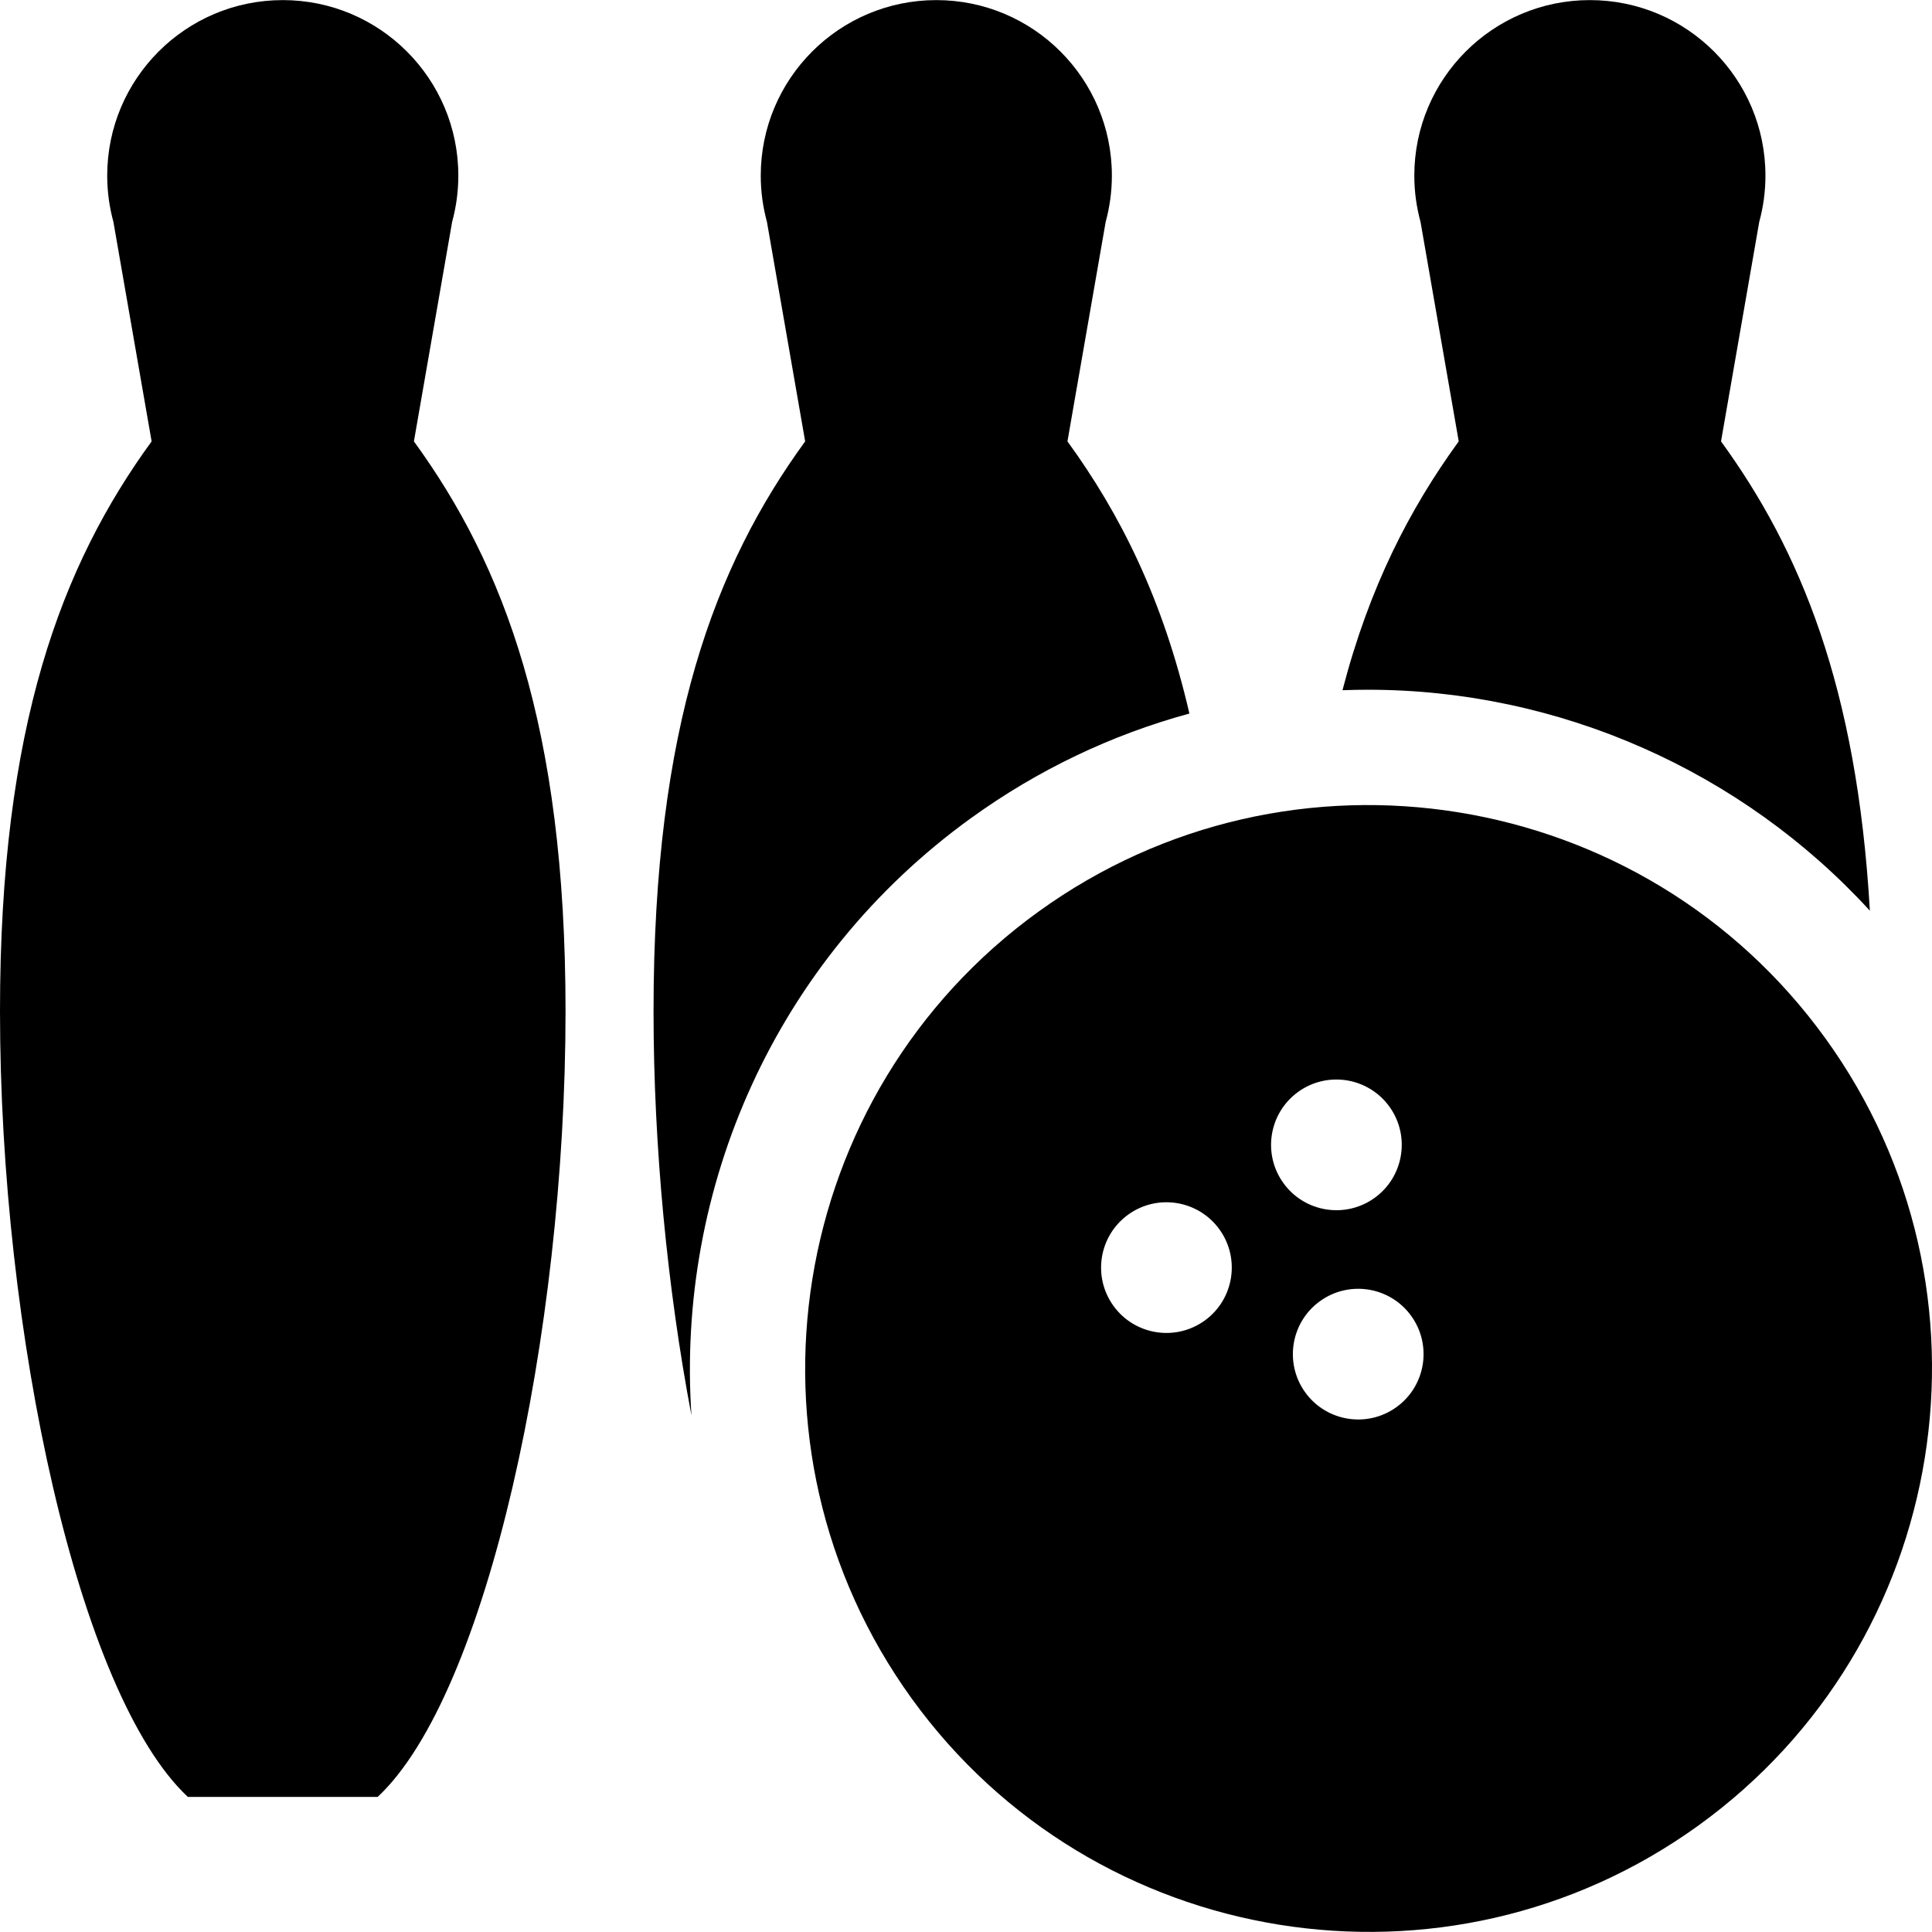
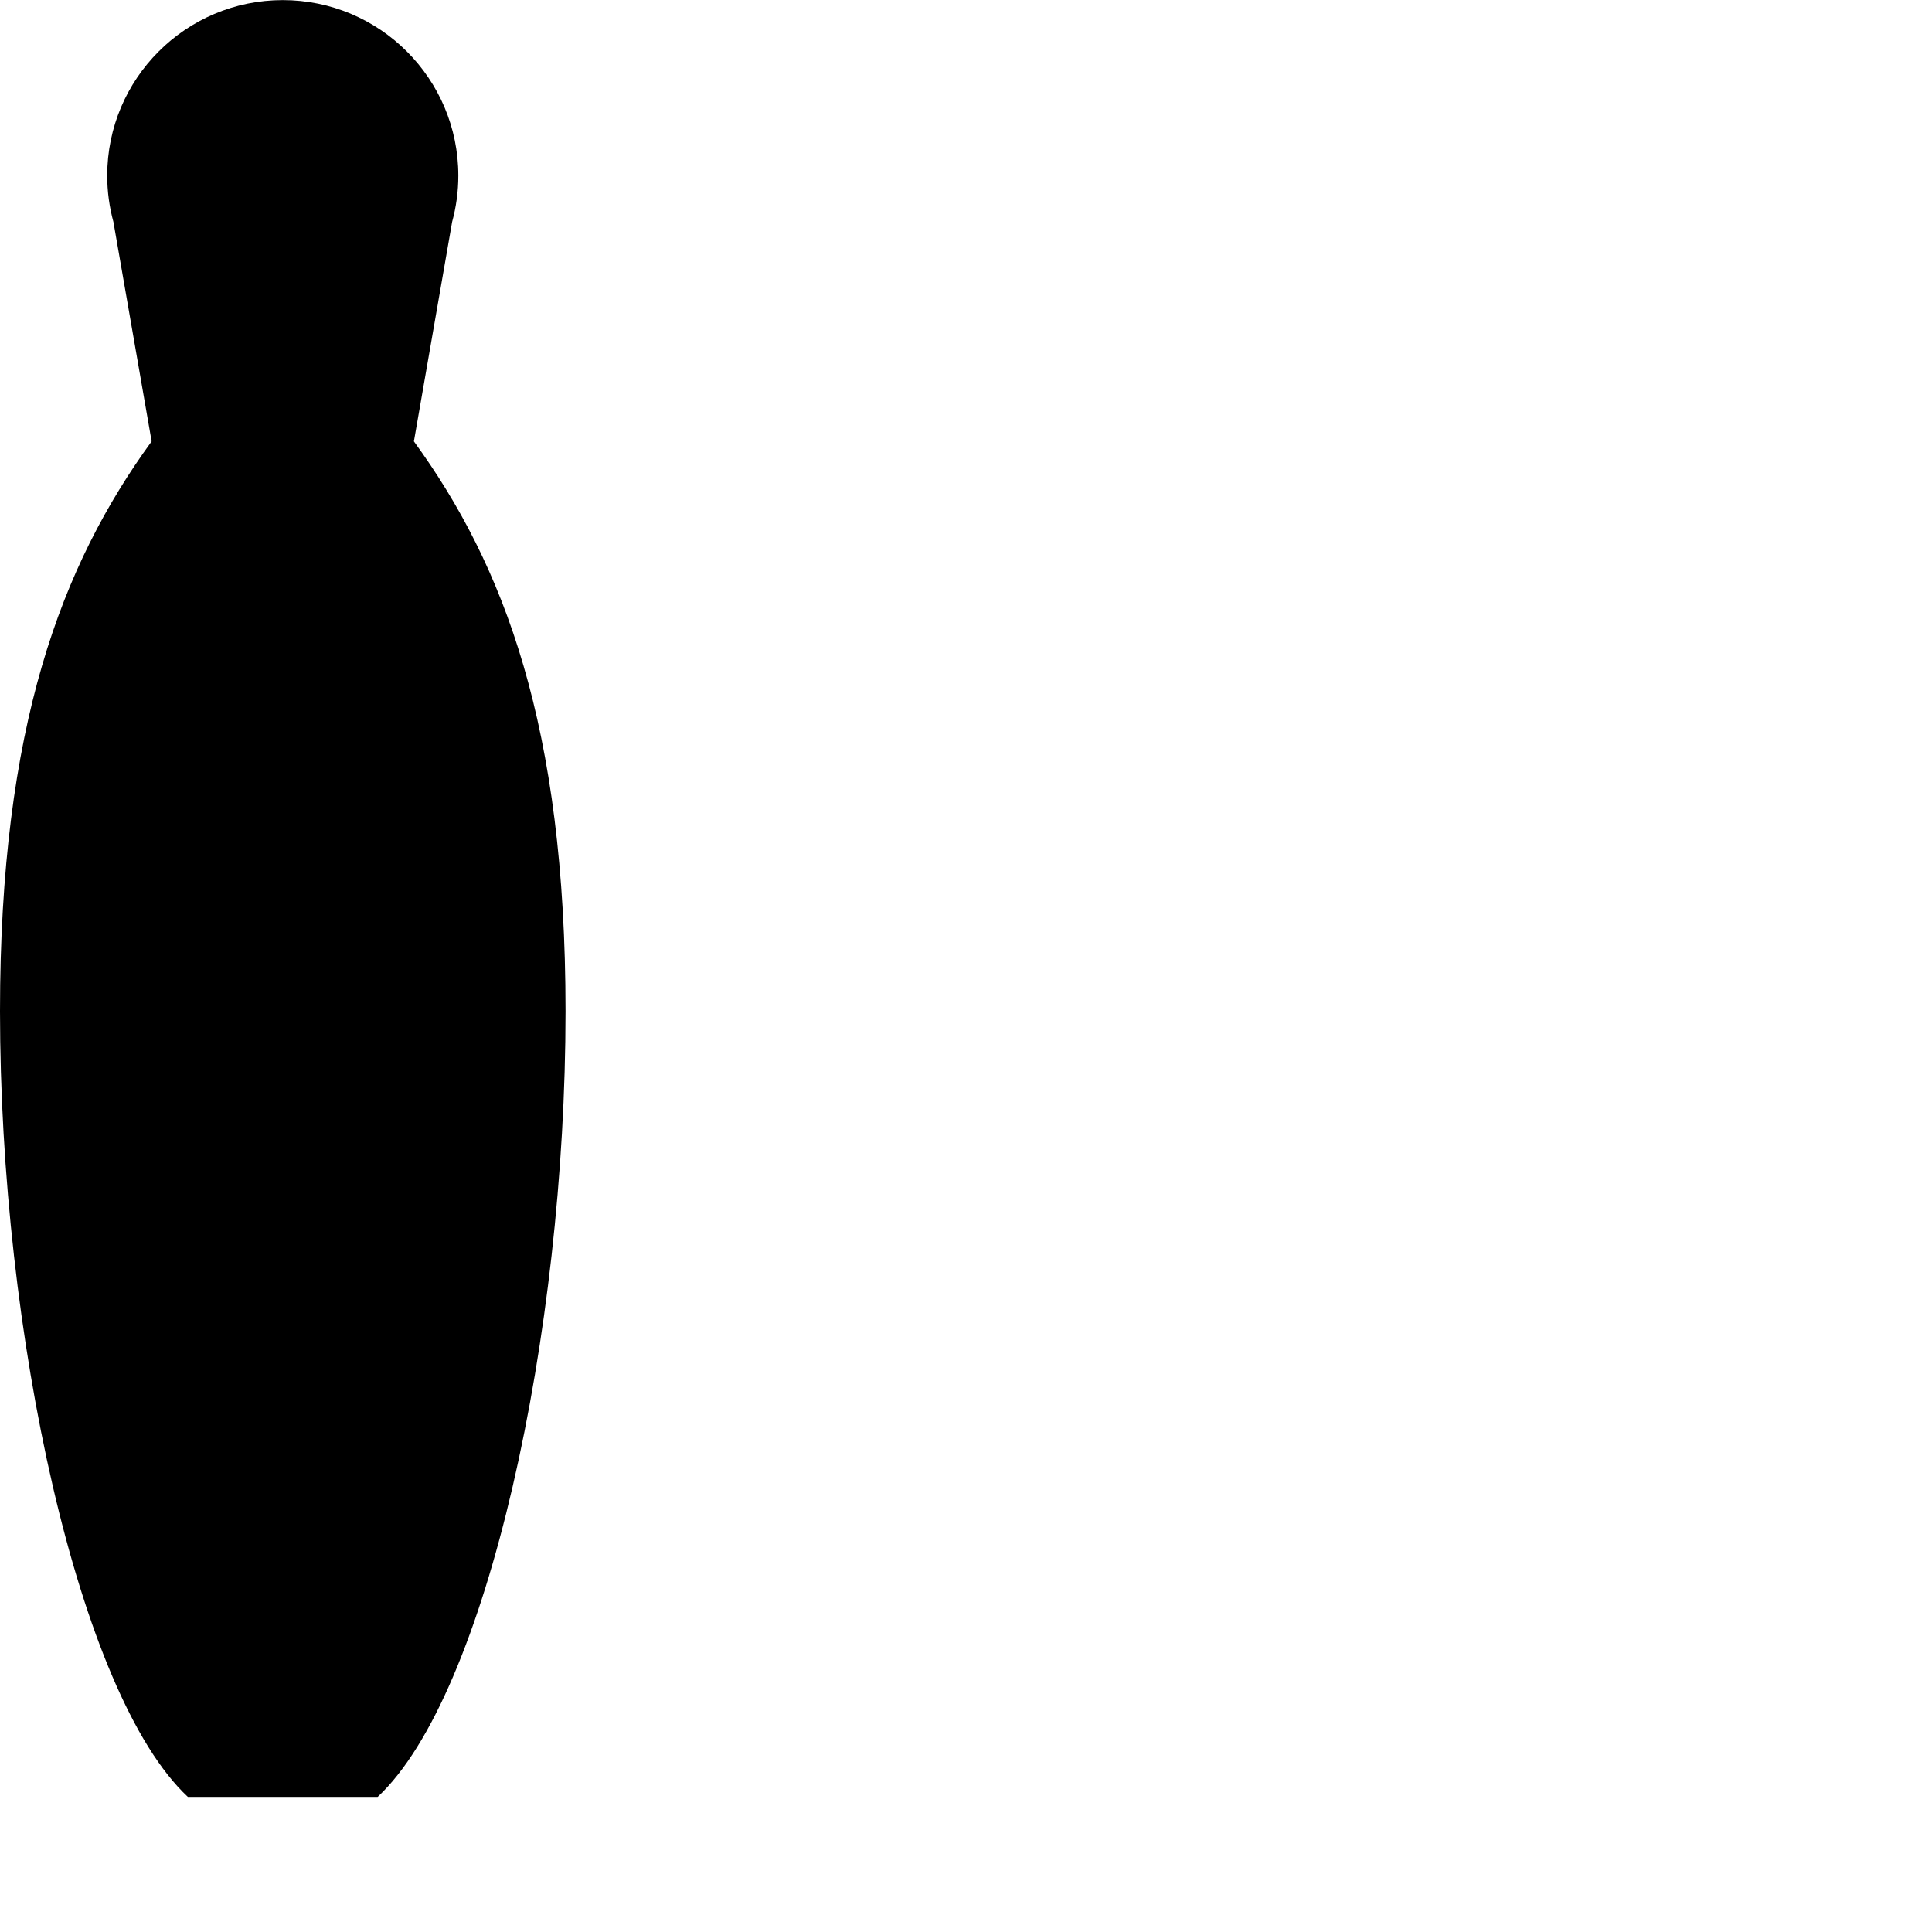
<svg xmlns="http://www.w3.org/2000/svg" fill="#000000" version="1.1" id="Capa_1" width="800px" height="800px" viewBox="0 0 418.799 418.799" xml:space="preserve">
  <g>
    <g>
-       <path d="M395.719,225.122c-39.439-54.618-115.959-66.967-170.576-27.528c-54.618,39.439-66.967,115.959-27.528,170.577    c39.439,54.616,115.959,66.966,170.577,27.526C422.809,356.259,435.156,279.738,395.719,225.122z M261.141,286.261    c-6.343,4.58-15.197,3.152-19.777-3.189c-4.58-6.343-3.15-15.197,3.19-19.777c6.343-4.58,15.197-3.149,19.776,3.191    C268.91,272.826,267.482,281.683,261.141,286.261z M278.209,256.464c-4.58-6.342-3.15-15.195,3.191-19.776    c6.342-4.579,15.197-3.149,19.777,3.19c4.58,6.344,3.148,15.197-3.191,19.777C291.643,264.236,282.789,262.808,278.209,256.464z     M302.713,305.021c-6.342,4.578-15.195,3.148-19.775-3.191c-4.582-6.344-3.152-15.197,3.189-19.777    c6.344-4.58,15.197-3.15,19.777,3.19C310.484,291.585,309.057,300.439,302.713,305.021z" />
      <path d="M98.008,48.1c0.87-3.195,1.344-6.553,1.344-10.023c0-21.018-17.039-38.056-38.056-38.056S23.24,17.059,23.24,38.076    c0,3.471,0.473,6.828,1.343,10.023l8.284,47.576C13.33,122.543,0,157.339,0,219.196c0,69.838,16.99,148.151,40.723,170.319h41.144    c23.732-22.168,40.724-100.481,40.724-170.319c0-61.857-13.33-96.653-32.868-123.521L98.008,48.1z" />
-       <path d="M210.506,177.325c14.477-10.453,30.457-18.059,47.32-22.652c-5.758-24.895-15.028-43.313-26.434-58.996l8.285-47.577    c0.871-3.195,1.344-6.553,1.344-10.023c0-21.018-17.039-38.056-38.057-38.056c-21.018,0-38.056,17.038-38.056,38.056    c0,3.471,0.473,6.828,1.343,10.023l8.284,47.576c-19.537,26.868-32.867,61.664-32.867,123.521c0,29.308,2.993,60.104,8.22,87.621    C146.573,257.788,167.815,208.153,210.506,177.325z" />
-       <path d="M296.504,149.513c41.572,0,81.139,17.652,108.826,47.899c-2.799-48.572-15.148-78.197-32.266-101.735L381.35,48.1    c0.871-3.195,1.344-6.553,1.344-10.023c0-21.018-17.039-38.056-38.057-38.056S306.58,17.059,306.58,38.076    c0,3.471,0.475,6.828,1.346,10.023l8.283,47.576c-10.619,14.604-19.393,31.578-25.197,53.943    C292.838,149.551,294.668,149.513,296.504,149.513z" />
    </g>
  </g>
</svg>